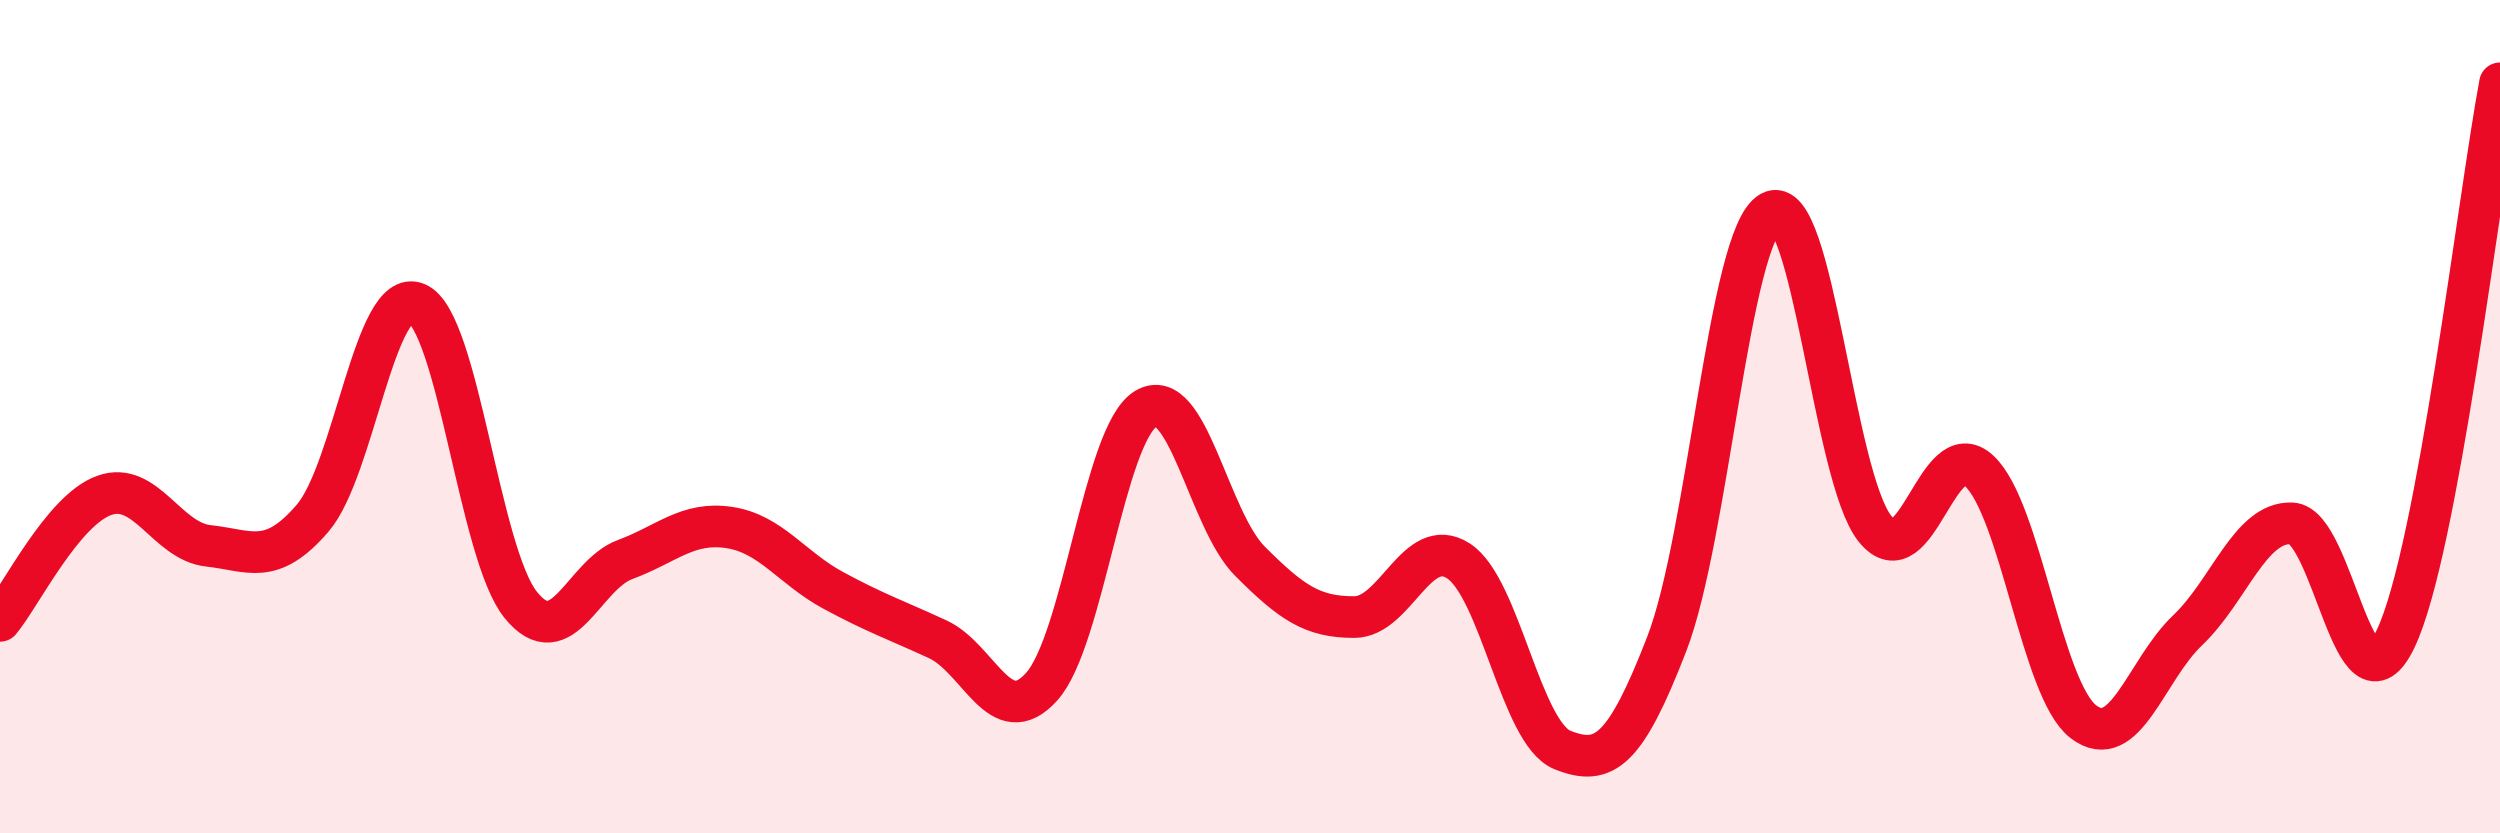
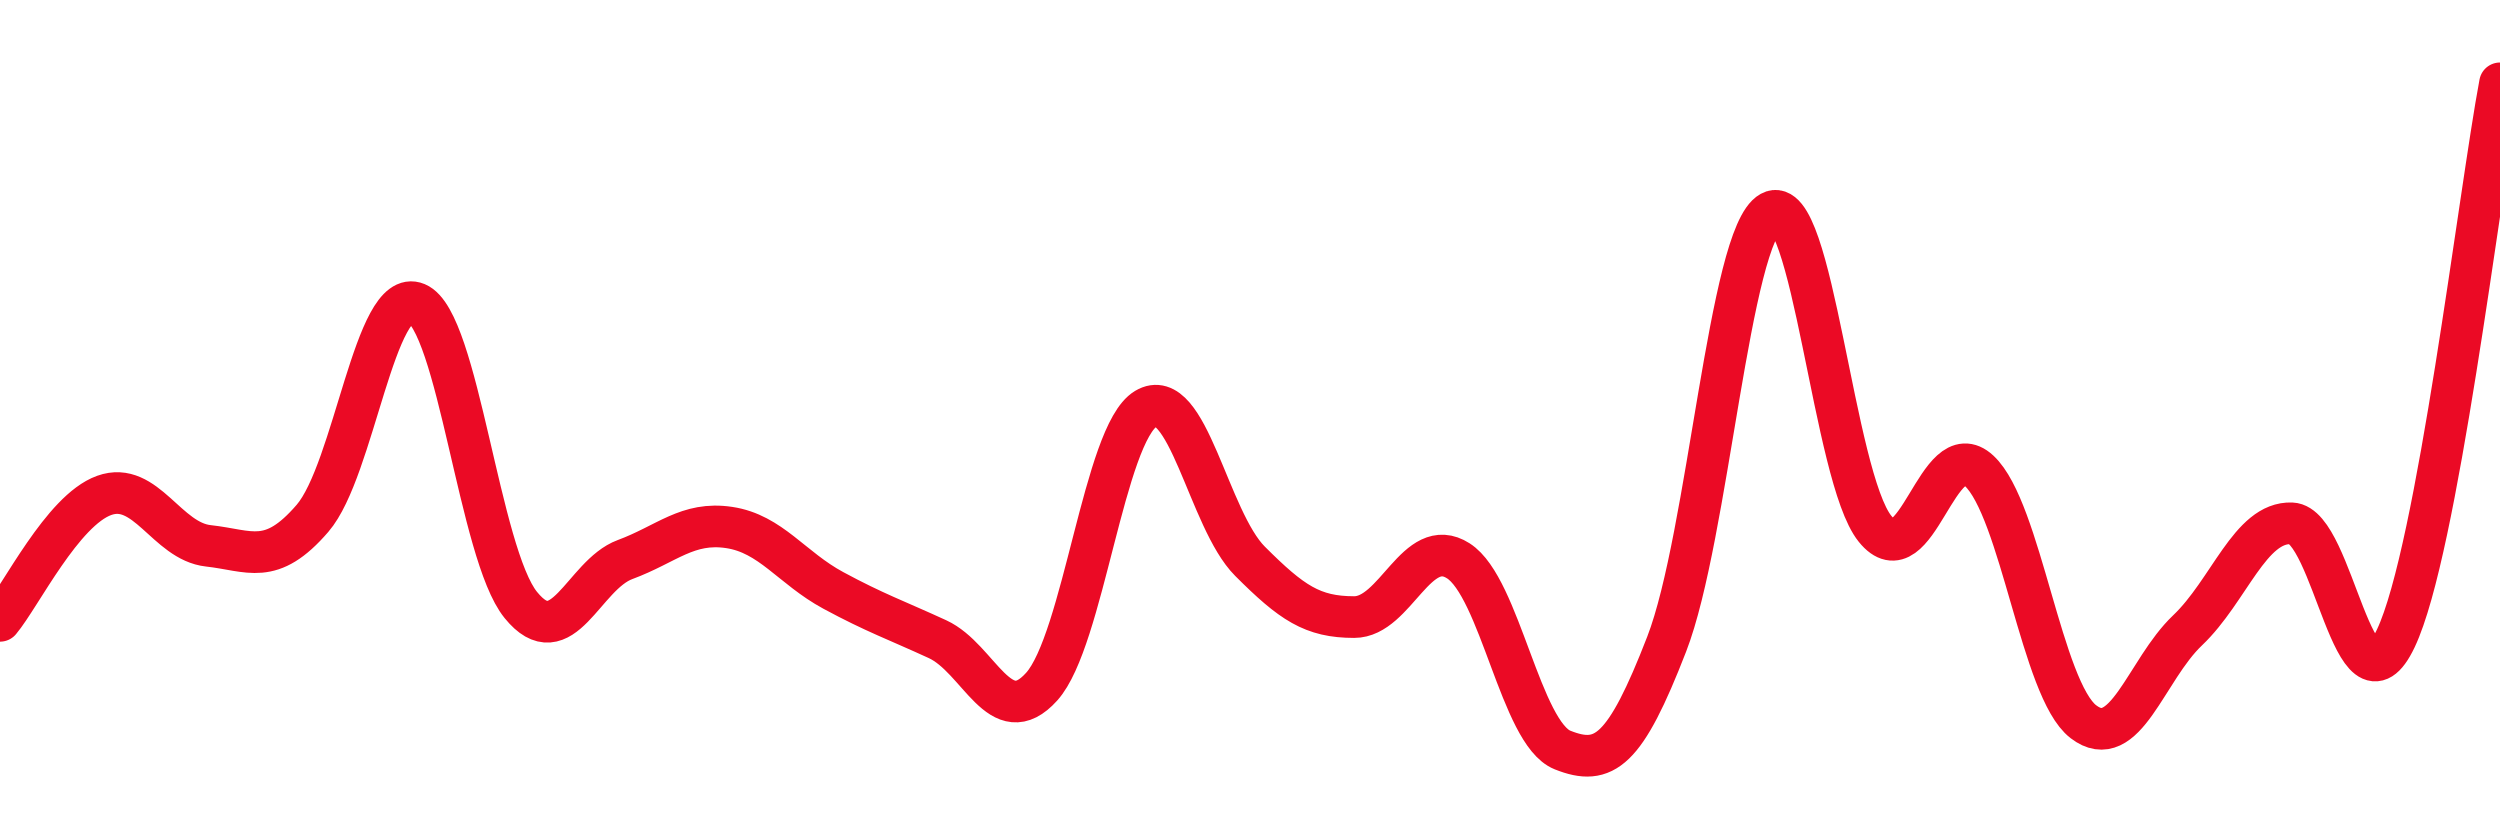
<svg xmlns="http://www.w3.org/2000/svg" width="60" height="20" viewBox="0 0 60 20">
-   <path d="M 0,14.9 C 0.5,14.3 1.5,12.25 2.5,11.89 C 3.5,11.53 4,12.99 5,13.1 C 6,13.21 6.5,13.6 7.5,12.44 C 8.5,11.28 9,6.86 10,7.28 C 11,7.7 11.5,13.29 12.5,14.52 C 13.5,15.75 14,13.8 15,13.43 C 16,13.06 16.5,12.51 17.5,12.66 C 18.5,12.81 19,13.63 20,14.17 C 21,14.71 21.5,14.88 22.5,15.34 C 23.5,15.8 24,17.59 25,16.48 C 26,15.37 26.5,10.41 27.5,9.81 C 28.5,9.21 29,12.47 30,13.47 C 31,14.47 31.5,14.81 32.5,14.81 C 33.5,14.81 34,12.82 35,13.46 C 36,14.1 36.5,17.6 37.5,18 C 38.5,18.4 39,18.04 40,15.46 C 41,12.88 41.5,5.64 42.5,5.09 C 43.5,4.54 44,11.45 45,12.69 C 46,13.93 46.5,10.37 47.5,11.3 C 48.5,12.23 49,16.55 50,17.32 C 51,18.09 51.5,16.08 52.5,15.13 C 53.5,14.18 54,12.52 55,12.56 C 56,12.6 56.5,17.43 57.5,15.32 C 58.5,13.21 59.5,4.66 60,2L60 20L0 20Z" fill="#EB0A25" opacity="0.1" stroke-linecap="round" stroke-linejoin="round" />
  <path d="M 0,14.9 C 0.5,14.3 1.5,12.25 2.5,11.89 C 3.5,11.53 4,12.99 5,13.1 C 6,13.21 6.5,13.6 7.5,12.44 C 8.5,11.28 9,6.86 10,7.28 C 11,7.7 11.5,13.29 12.5,14.52 C 13.5,15.75 14,13.8 15,13.43 C 16,13.06 16.5,12.51 17.5,12.66 C 18.5,12.81 19,13.63 20,14.17 C 21,14.71 21.5,14.88 22.5,15.34 C 23.5,15.8 24,17.59 25,16.48 C 26,15.37 26.5,10.41 27.5,9.81 C 28.5,9.21 29,12.47 30,13.47 C 31,14.47 31.5,14.81 32.5,14.81 C 33.5,14.81 34,12.82 35,13.46 C 36,14.1 36.5,17.6 37.5,18 C 38.5,18.4 39,18.04 40,15.46 C 41,12.88 41.5,5.64 42.5,5.09 C 43.5,4.54 44,11.45 45,12.69 C 46,13.93 46.5,10.37 47.5,11.3 C 48.5,12.23 49,16.55 50,17.32 C 51,18.09 51.5,16.08 52.5,15.13 C 53.5,14.18 54,12.52 55,12.56 C 56,12.6 56.5,17.43 57.5,15.32 C 58.5,13.21 59.5,4.66 60,2" stroke="#EB0A25" stroke-width="1" fill="none" stroke-linecap="round" stroke-linejoin="round" />
</svg>